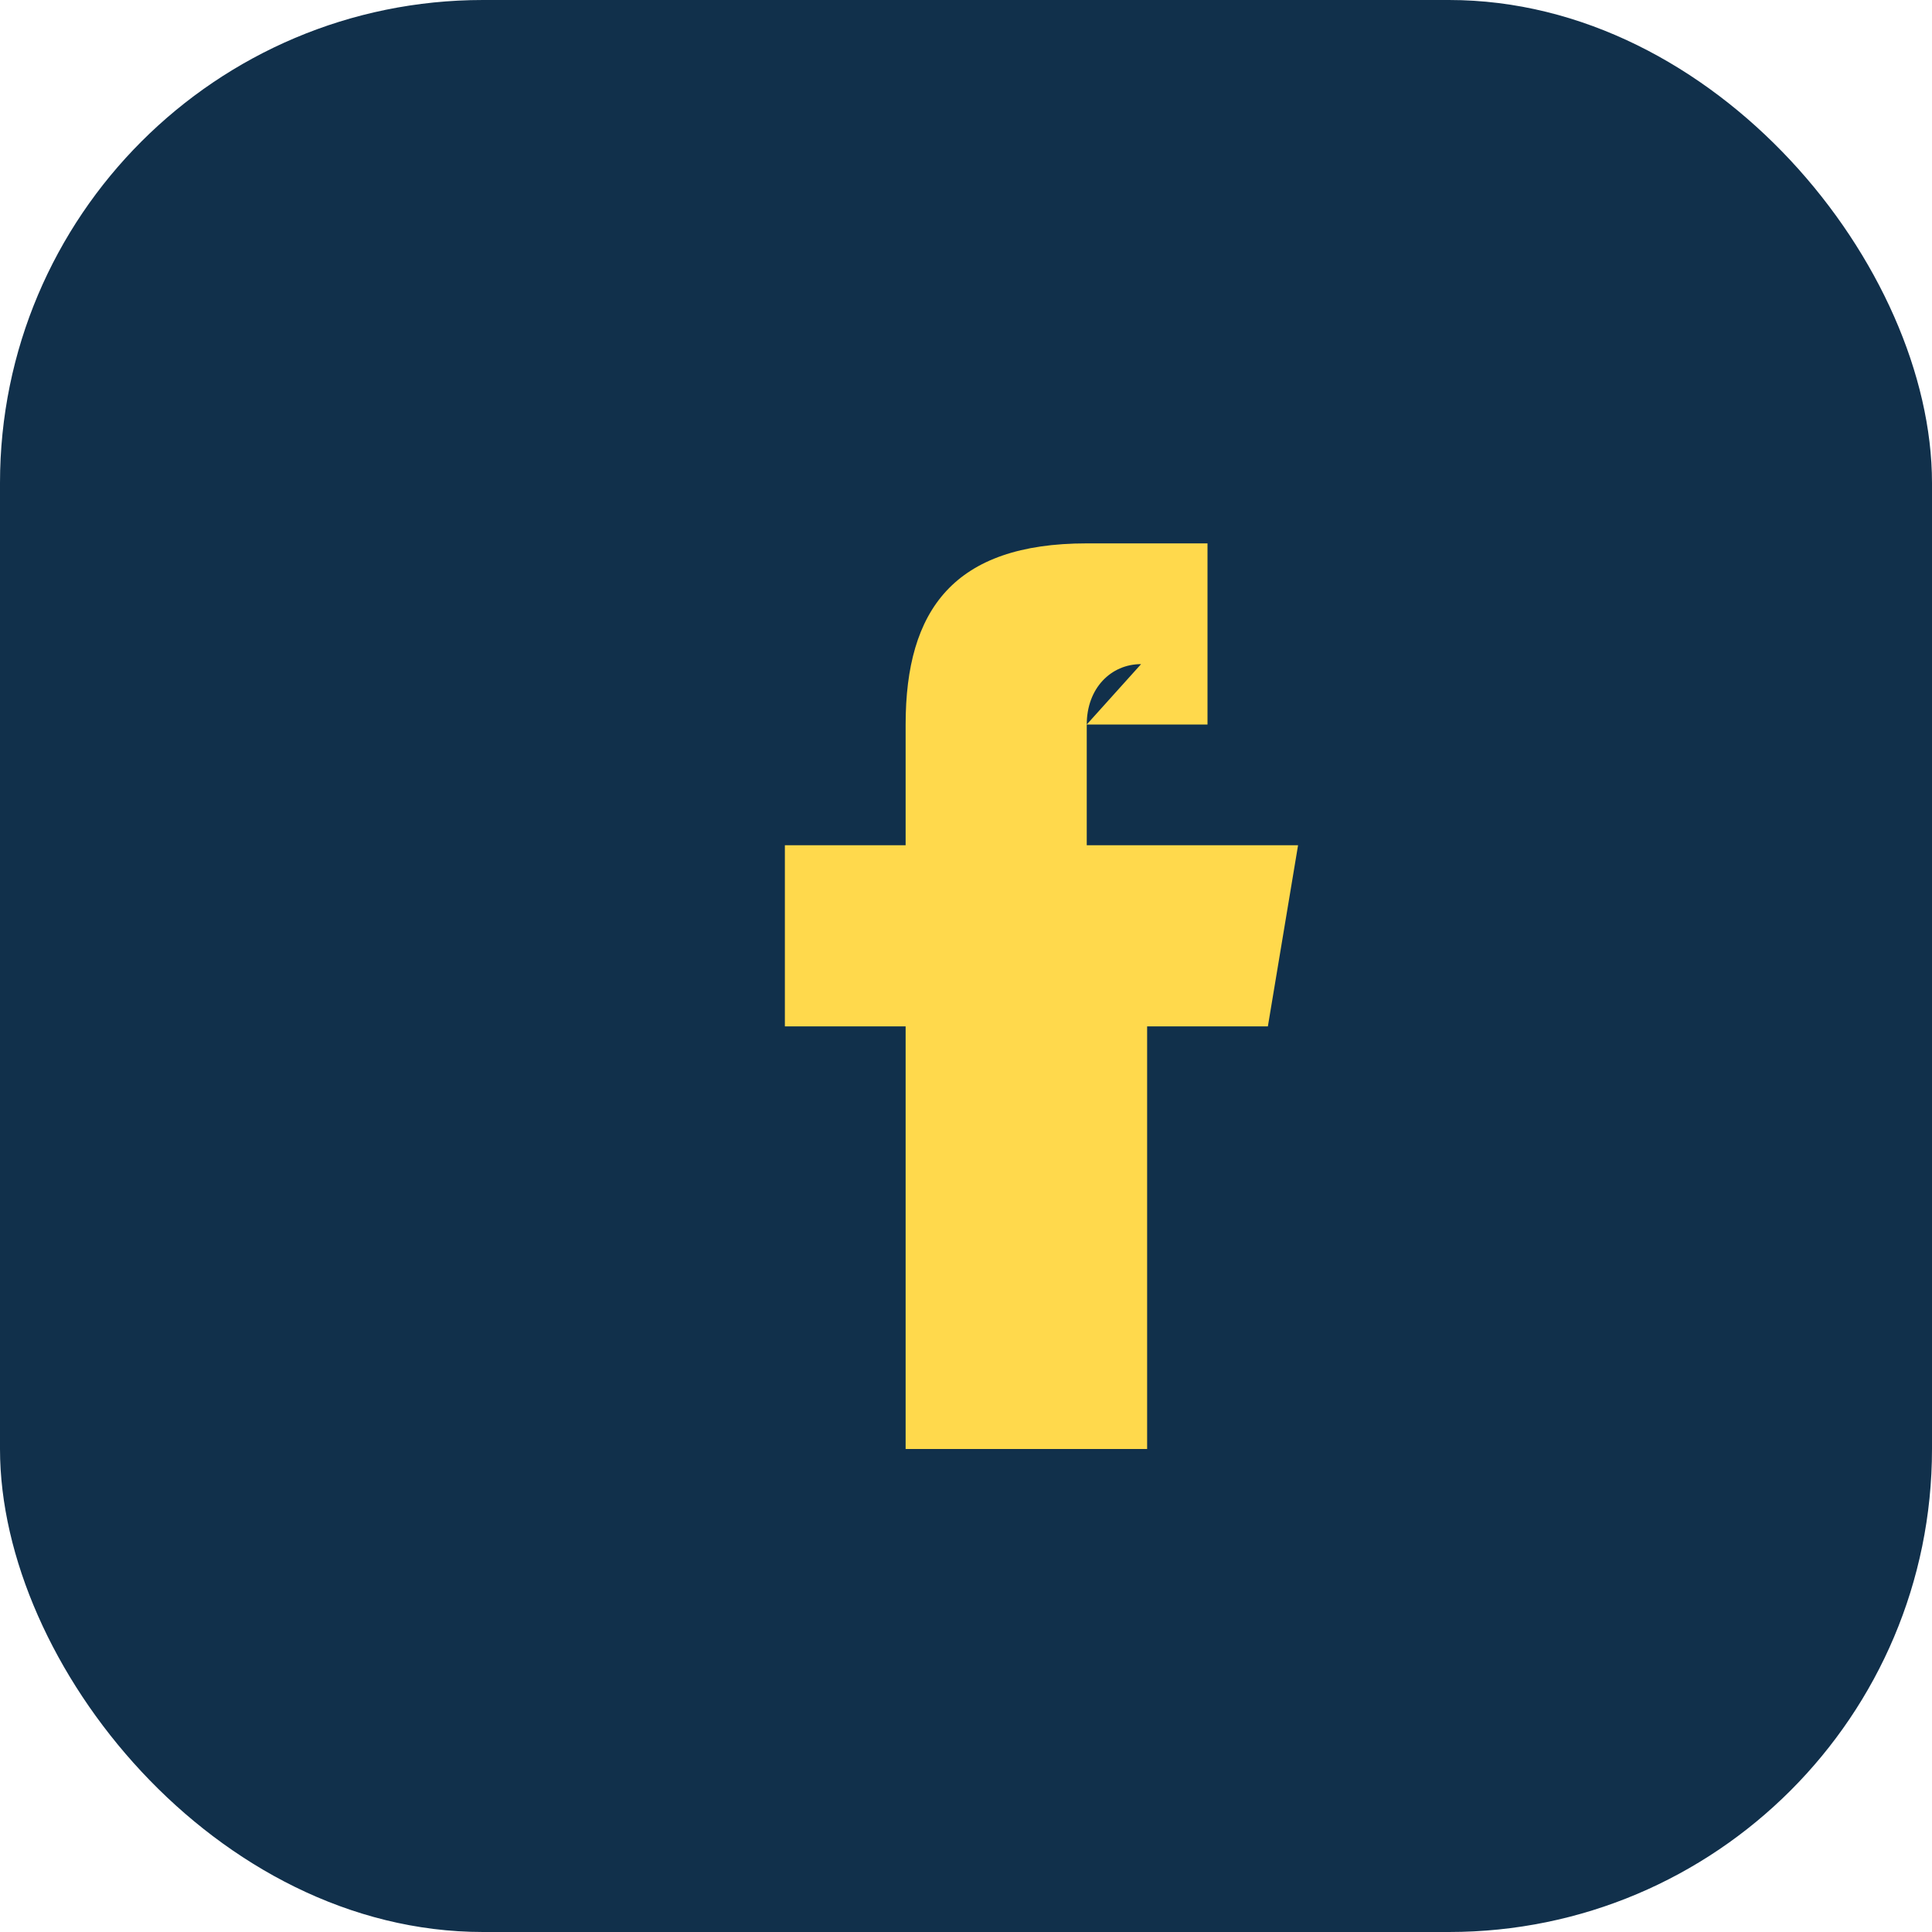
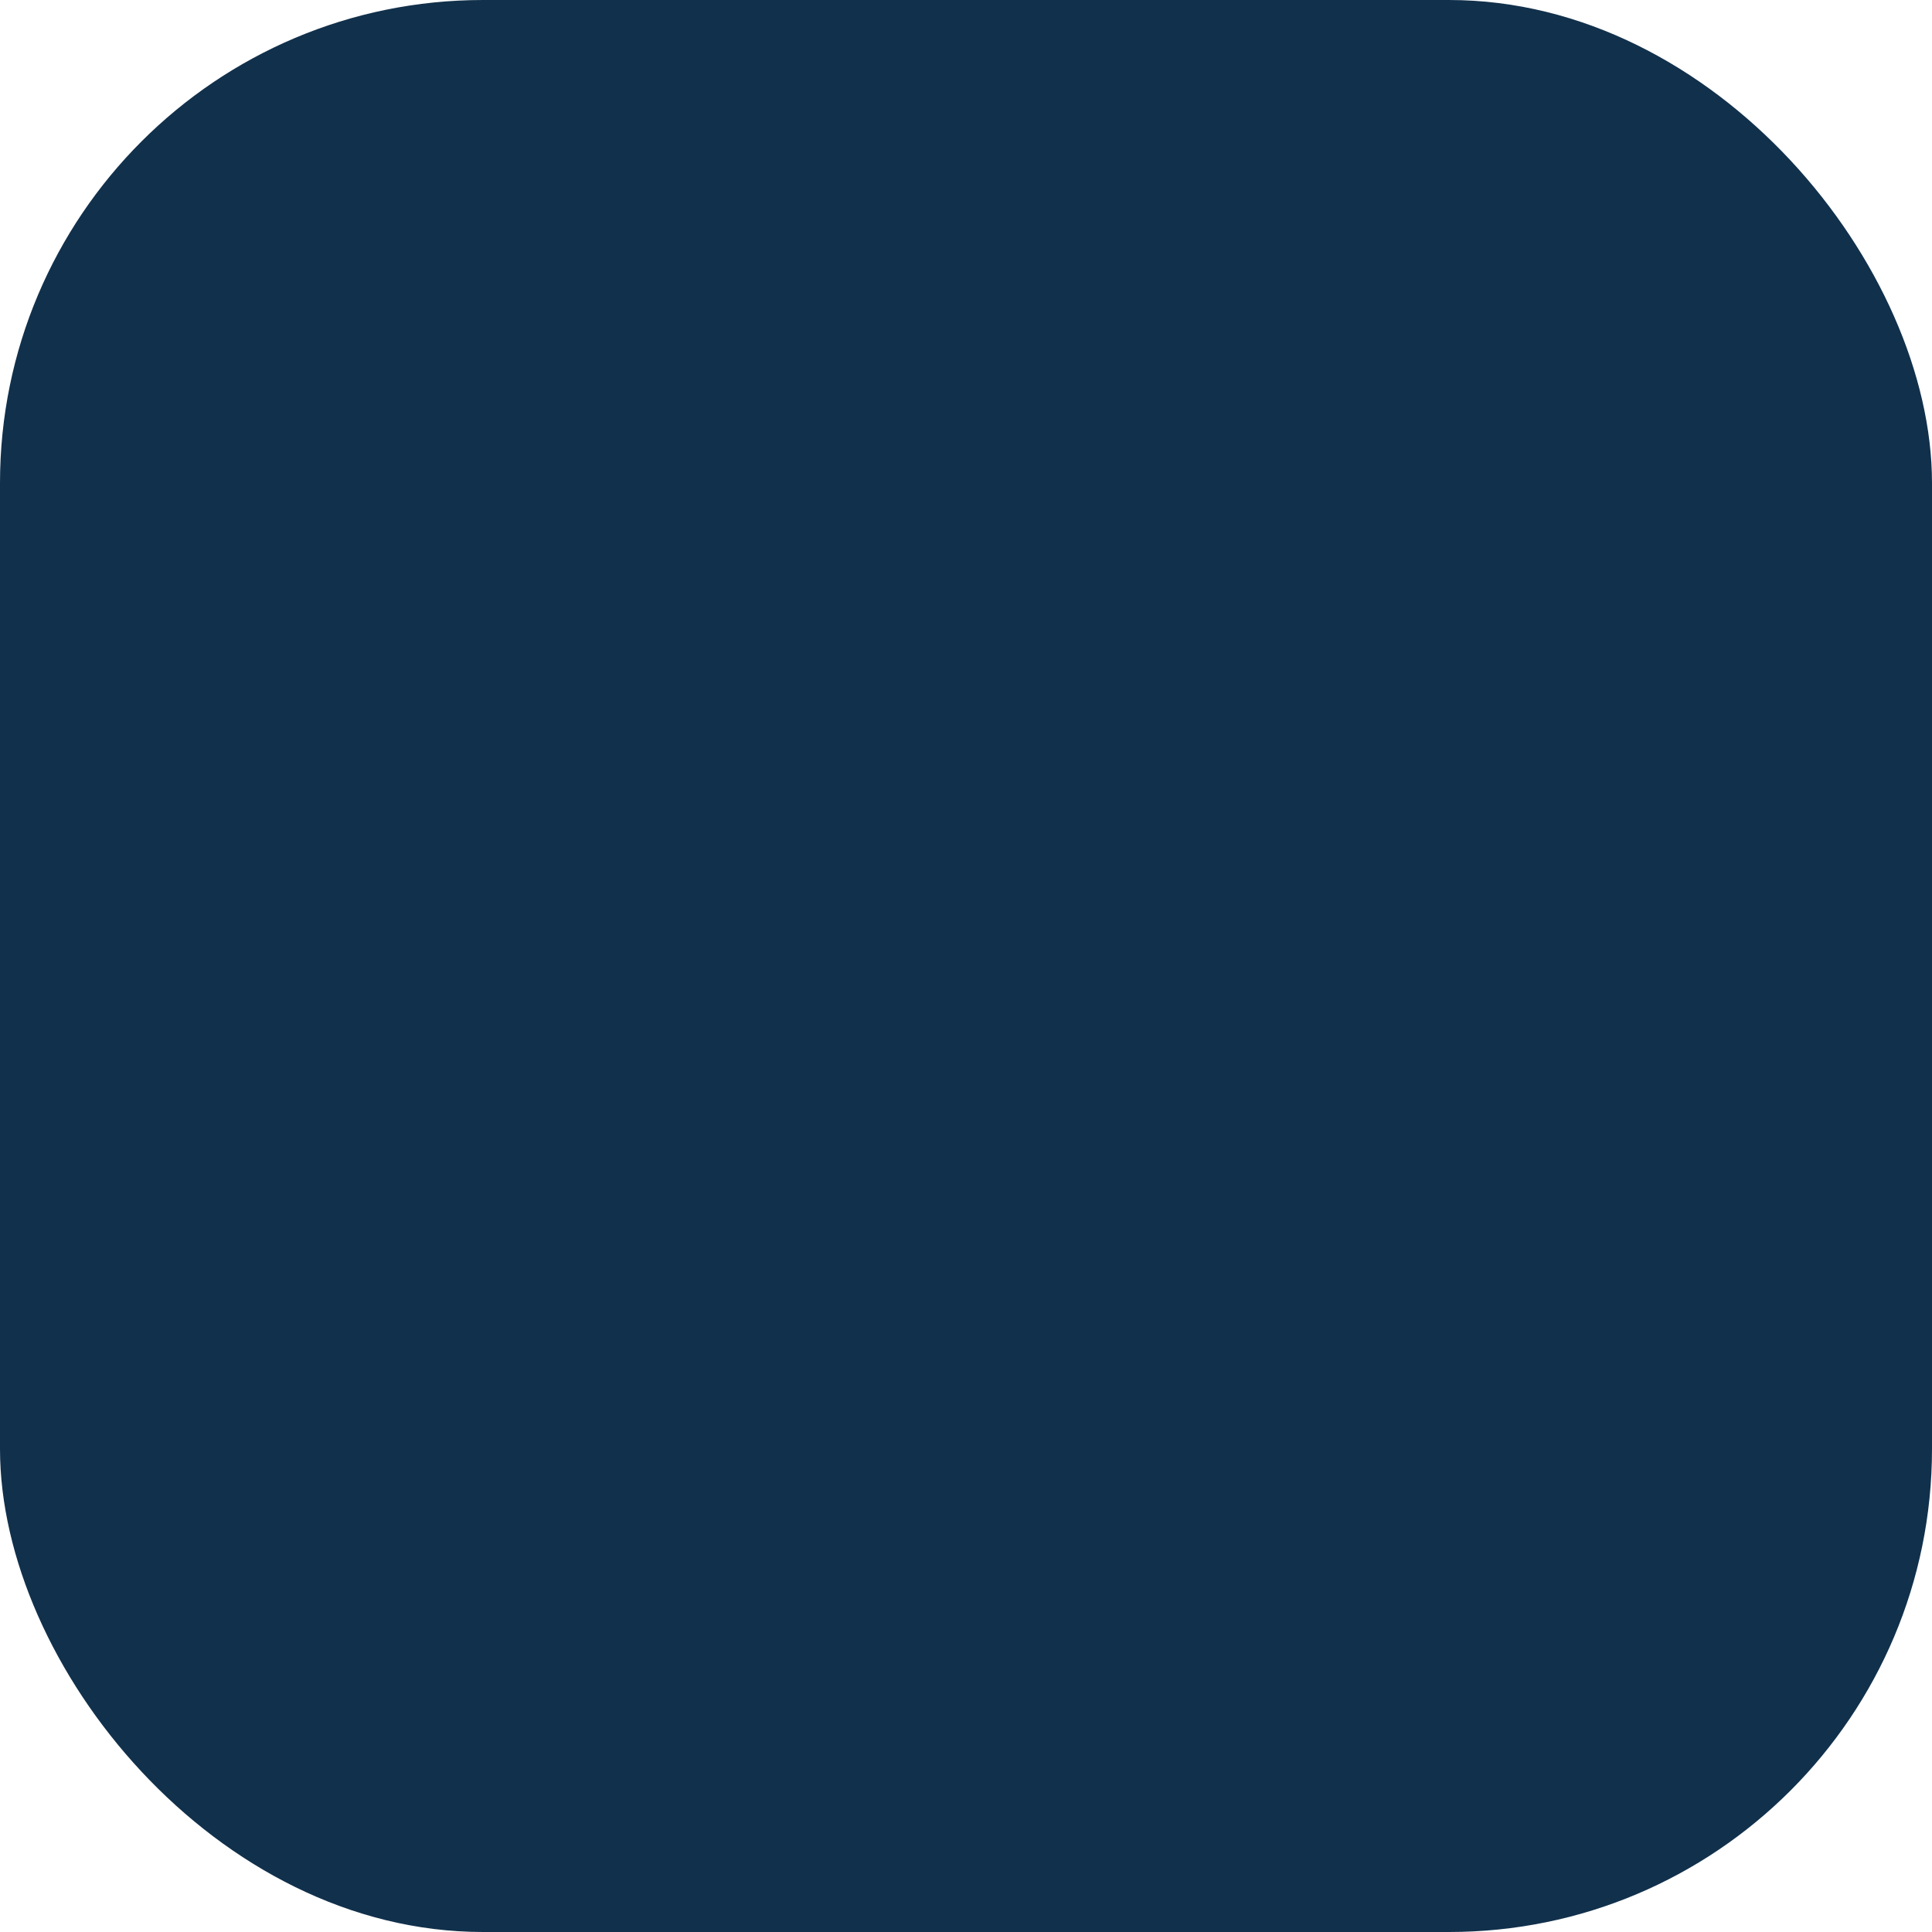
<svg xmlns="http://www.w3.org/2000/svg" width="32" height="32" viewBox="0 0 32 32">
  <rect width="32" height="32" rx="8" fill="#11304B" />
-   <path d="M18 12h2v-3h-2c-2.2 0-3 1.1-3 3v2h-2v3h2v7h4v-7h2l.5-3H18v-2c0-.6.4-1 .9-1Z" fill="#FFD94C" />
</svg>